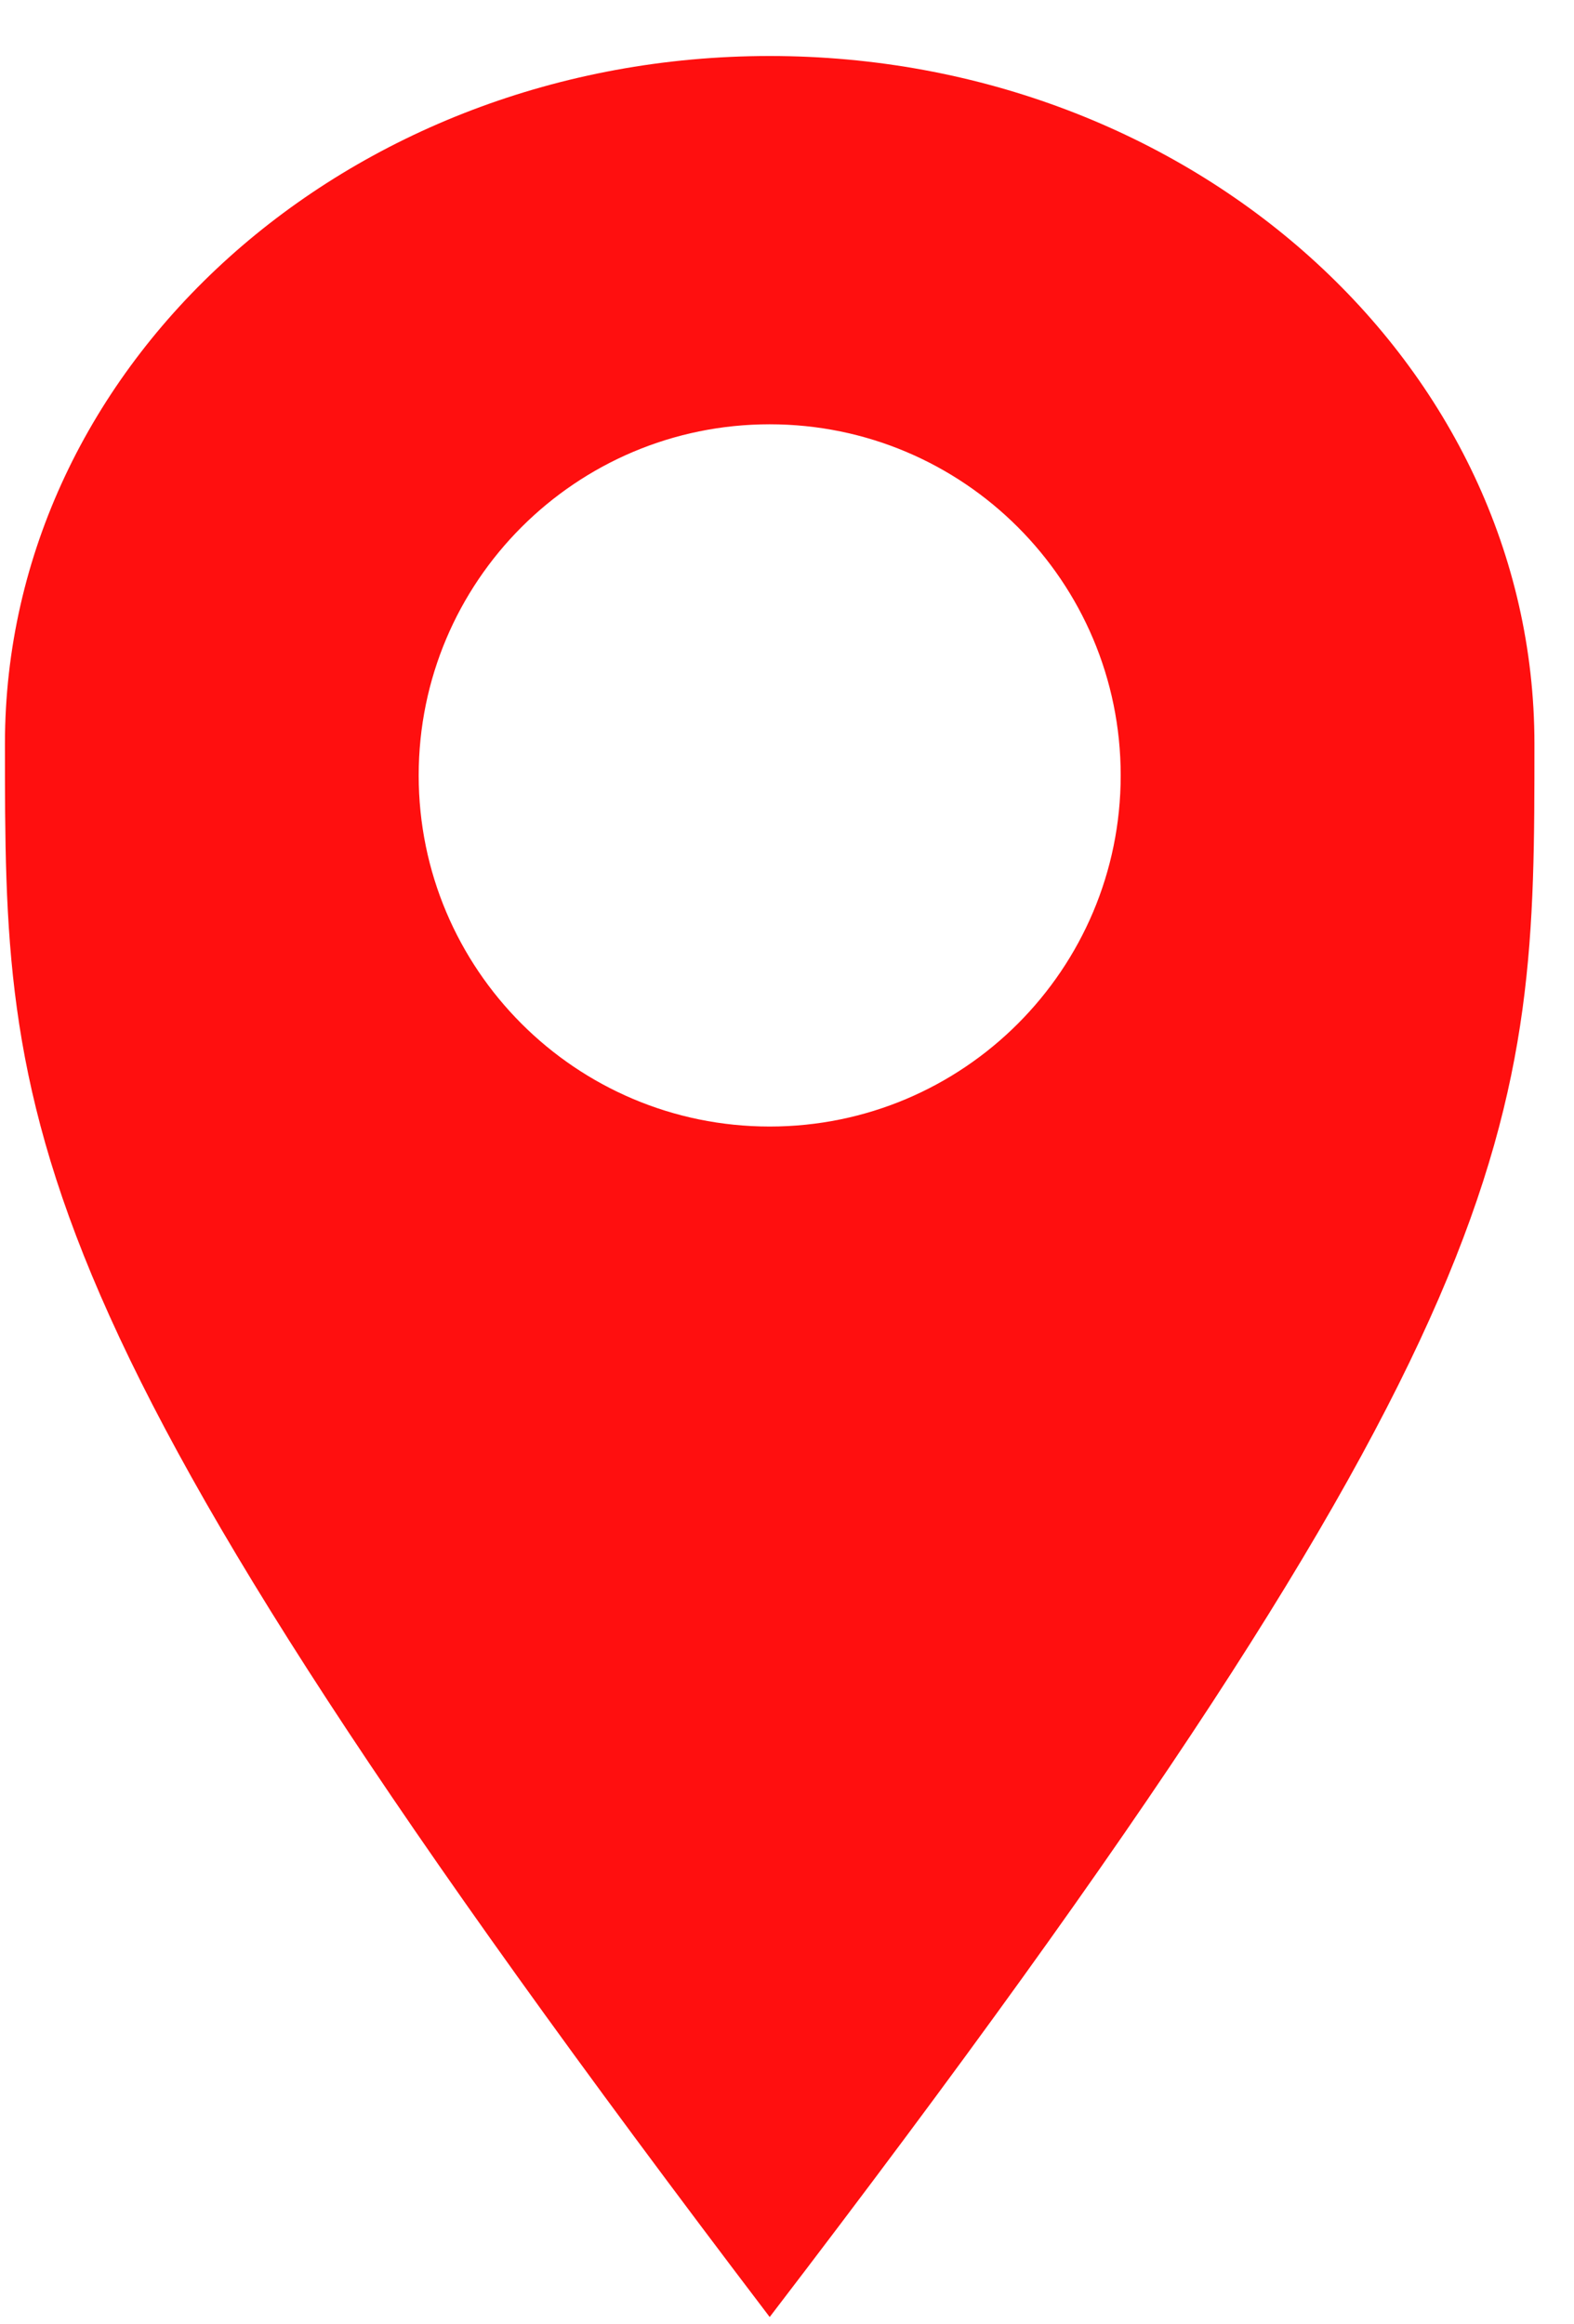
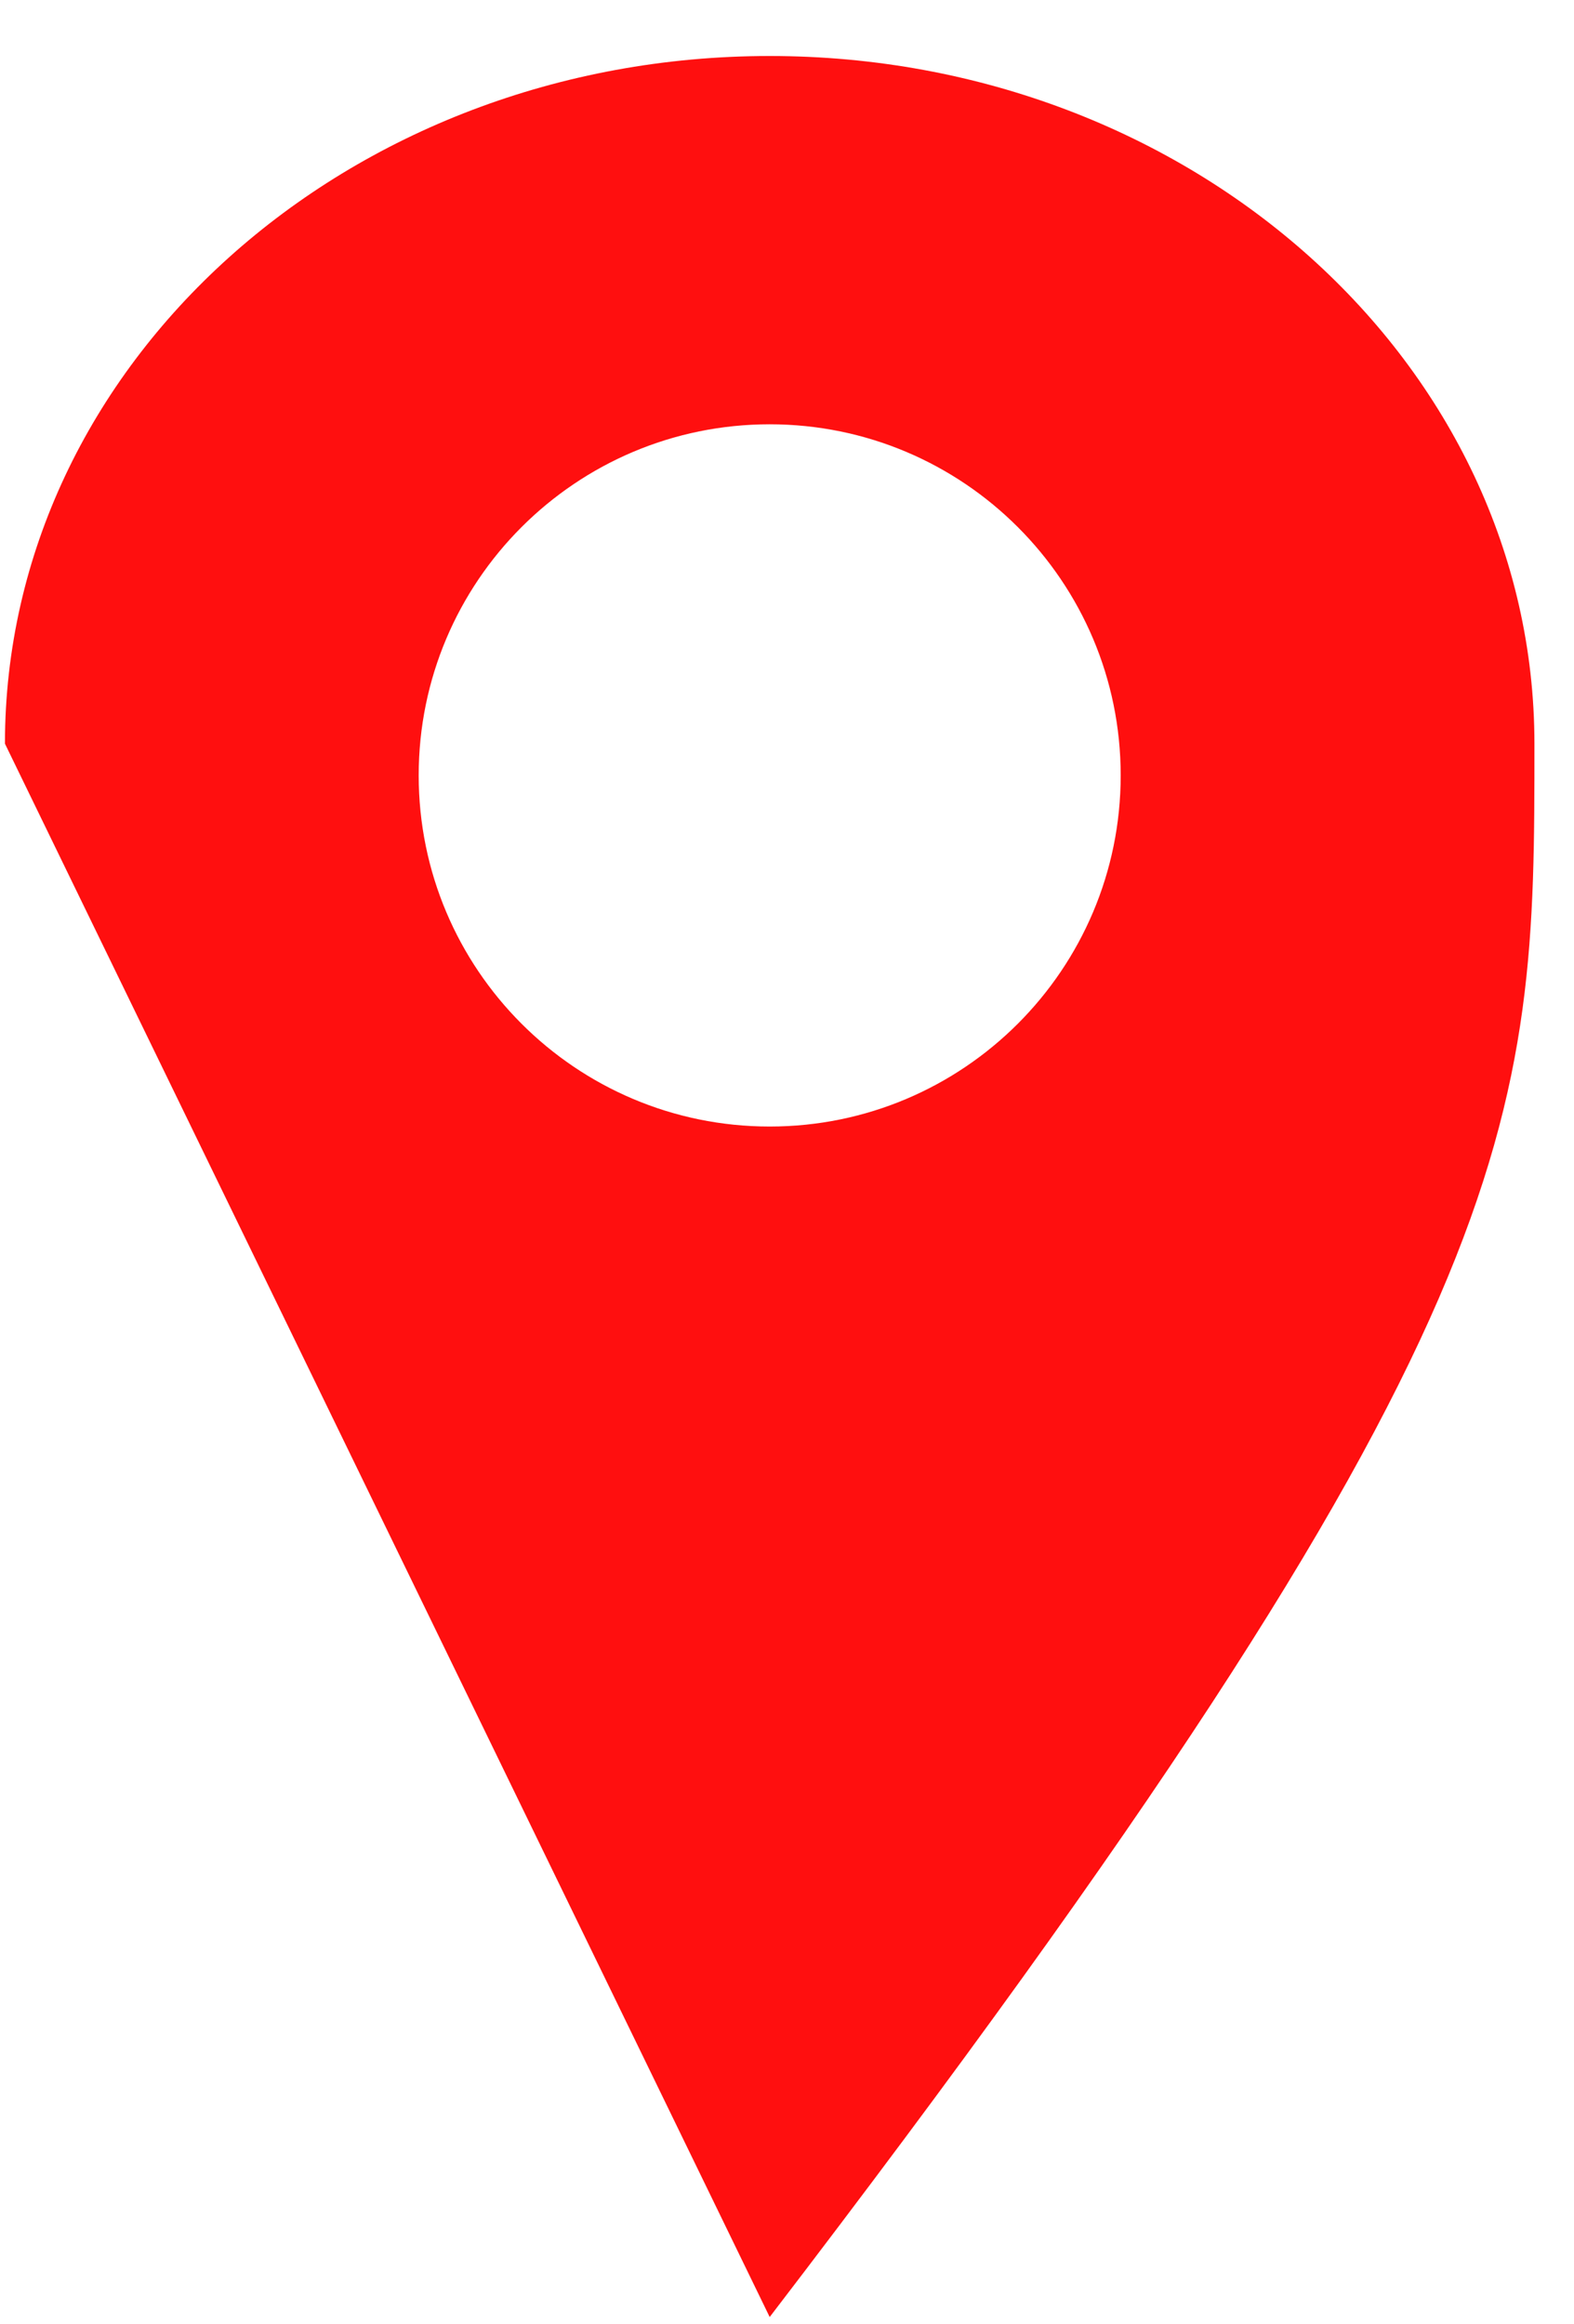
<svg xmlns="http://www.w3.org/2000/svg" width="21" height="31" viewBox="0 0 21 31" fill="none">
-   <path fill-rule="evenodd" clip-rule="evenodd" d="M10.269 30.903C20.472 17.581 20.472 14.985 20.472 9.919C20.472 4.854 15.904 0.747 10.269 0.747C4.634 0.747 0.066 4.854 0.066 9.919C0.066 14.985 0.066 17.49 10.269 30.903ZM10.269 15.025C12.855 15.025 14.952 12.928 14.952 10.342C14.952 7.756 12.855 5.659 10.269 5.659C7.683 5.659 5.586 7.756 5.586 10.342C5.586 12.928 7.683 15.025 10.269 15.025Z" fill="#FF0F0F" />
+   <path fill-rule="evenodd" clip-rule="evenodd" d="M10.269 30.903C20.472 17.581 20.472 14.985 20.472 9.919C20.472 4.854 15.904 0.747 10.269 0.747C4.634 0.747 0.066 4.854 0.066 9.919ZM10.269 15.025C12.855 15.025 14.952 12.928 14.952 10.342C14.952 7.756 12.855 5.659 10.269 5.659C7.683 5.659 5.586 7.756 5.586 10.342C5.586 12.928 7.683 15.025 10.269 15.025Z" fill="#FF0F0F" />
</svg>